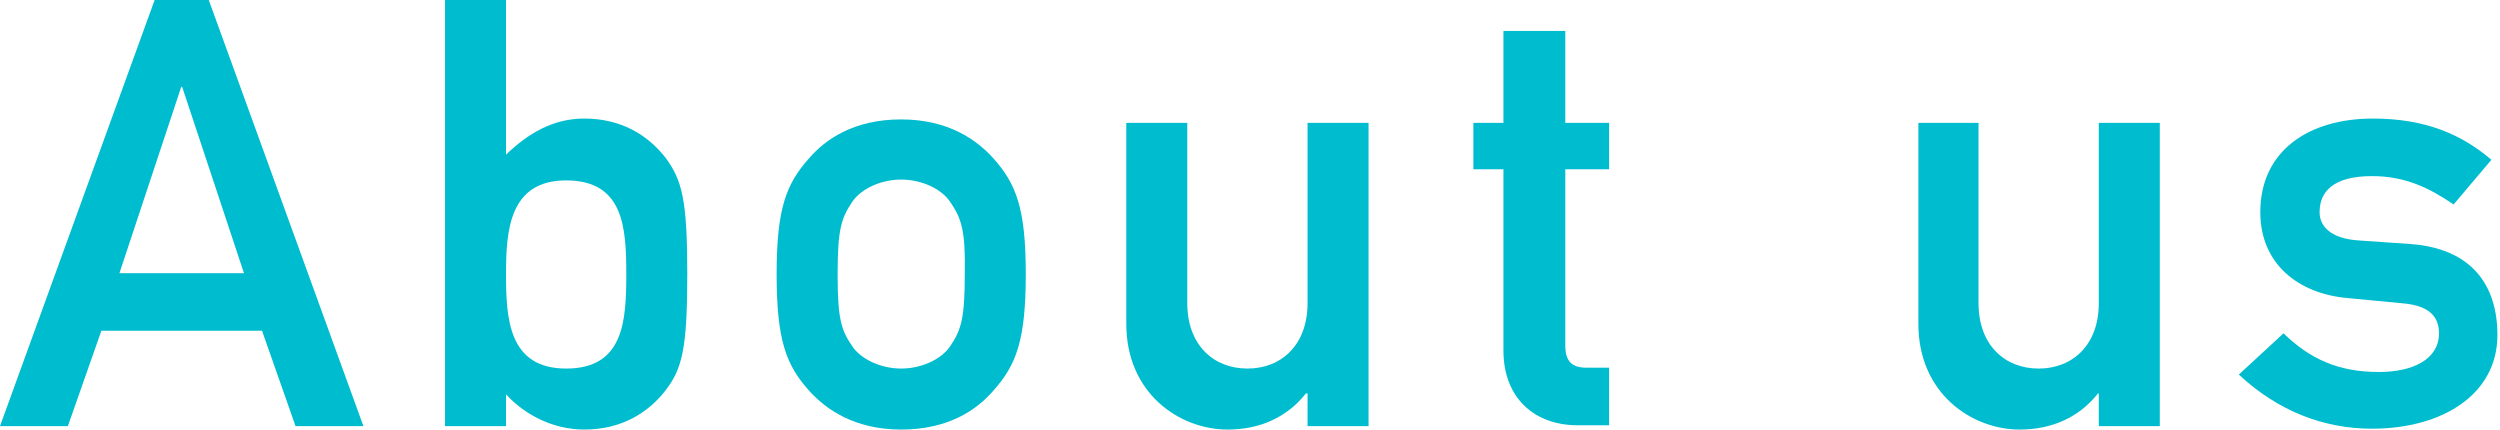
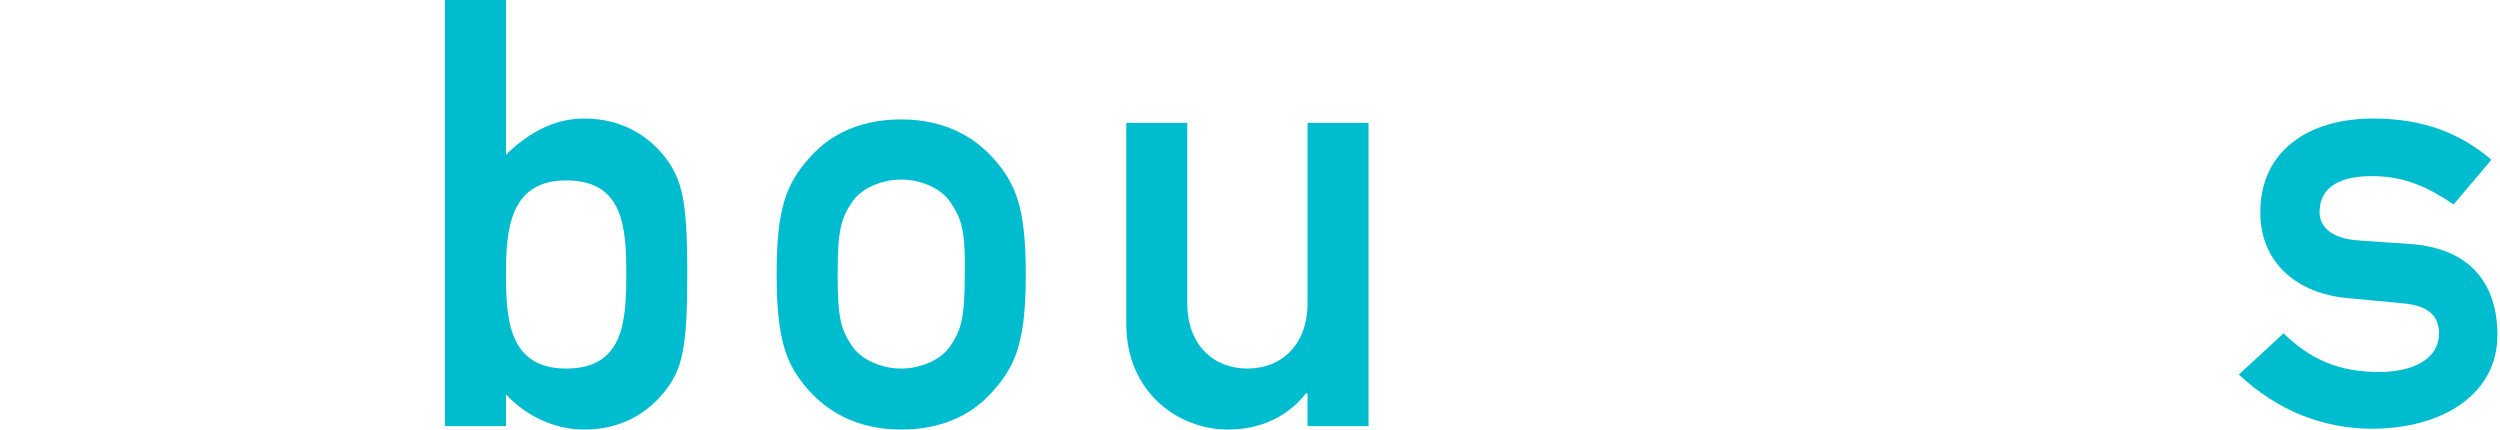
<svg xmlns="http://www.w3.org/2000/svg" version="1.1" id="レイヤー_1" x="0px" y="0px" width="291px" height="50px" viewBox="0 0 291 50" style="enable-background:new 0 0 291 50;" xml:space="preserve">
  <style type="text/css">
	.st0{fill:#00BCCF;}
</style>
  <g>
-     <path class="st0" d="M30.5,38.5H11.8L7.9,49.6H0L18,0h6.3l18,49.6h-7.9L30.5,38.5z M28.4,31.8l-7.2-21.7h-0.1l-7.2,21.7H28.4z" />
    <path class="st0" d="M51.8,0h7.1v18c2.6-2.5,5.5-4.2,9.1-4.2c4.3,0,7.4,1.9,9.5,4.6C79.4,21,80,23.3,80,31.9c0,8.7-0.6,11-2.5,13.5   c-2,2.6-5.1,4.6-9.5,4.6c-3.6,0-6.9-1.7-9.1-4.1v3.7h-7.1V0z M58.9,31.9c0,5.2,0.3,11,7,11c6.7,0,7-5.5,7-11c0-5.4-0.3-10.9-7-10.9   C59.3,21,58.9,26.8,58.9,31.9z" />
    <path class="st0" d="M94.2,18.4c1.9-2.2,5.2-4.5,10.7-4.5s8.8,2.4,10.7,4.5c2.7,3,3.8,5.9,3.8,13.5c0,7.7-1.1,10.6-3.8,13.6   c-1.9,2.2-5.2,4.5-10.7,4.5s-8.8-2.4-10.7-4.5c-2.7-3-3.8-5.9-3.8-13.6C90.4,24.3,91.5,21.4,94.2,18.4z M110.6,23.5   c-1-1.5-3.3-2.6-5.7-2.6c-2.4,0-4.7,1.1-5.7,2.6c-1.3,1.9-1.7,3.3-1.7,8.4c0,5.2,0.4,6.5,1.7,8.4c1,1.5,3.3,2.6,5.7,2.6   c2.4,0,4.7-1.1,5.7-2.6c1.3-1.9,1.7-3.3,1.7-8.4C112.4,26.8,111.9,25.4,110.6,23.5z" />
    <path class="st0" d="M131.1,14.3h7.1v21c0,4.8,3,7.6,7,7.6c4,0,7-2.8,7-7.6v-21h7.1v35.3h-7.1v-3.8H152c-2.2,2.8-5.4,4.2-9.1,4.2   c-5.6,0-11.8-4.2-11.8-12.3V14.3z" />
-     <path class="st0" d="M175.1,3.6h7.1v10.7h5.1v5.4h-5.1v20.5c0,1.9,0.8,2.6,2.5,2.6h2.6v6.7h-3.7c-4.9,0-8.6-3.1-8.6-8.7V19.7h-3.5   v-5.4h3.5V3.6z" />
-     <path class="st0" d="M223.2,14.3h7.1v21c0,4.8,3,7.6,7,7.6c4,0,7-2.8,7-7.6v-21h7.1v35.3h-7.1v-3.8h-0.1c-2.2,2.8-5.4,4.2-9.1,4.2   c-5.6,0-11.8-4.2-11.8-12.3V14.3z" />
    <path class="st0" d="M265.8,38.8c3.1,3,6.4,4.5,11.1,4.5c4,0,7-1.5,7-4.5c0-2.5-1.9-3.3-4.3-3.5l-6.3-0.6c-5.8-0.5-10.2-4-10.2-10   c0-7.2,5.7-10.9,13.1-10.9c6.2,0,10.4,1.9,13.8,4.8l-4.4,5.2c-2.8-1.9-5.6-3.3-9.5-3.3c-4.5,0-6.1,1.8-6.1,4.2   c0,1.5,1.1,3.1,4.7,3.3l5.8,0.4c7.3,0.5,10.2,4.9,10.2,10.6c0,6.9-6.4,10.9-14.6,10.9c-5.7,0-11-2.1-15.5-6.3L265.8,38.8z" />
  </g>
</svg>